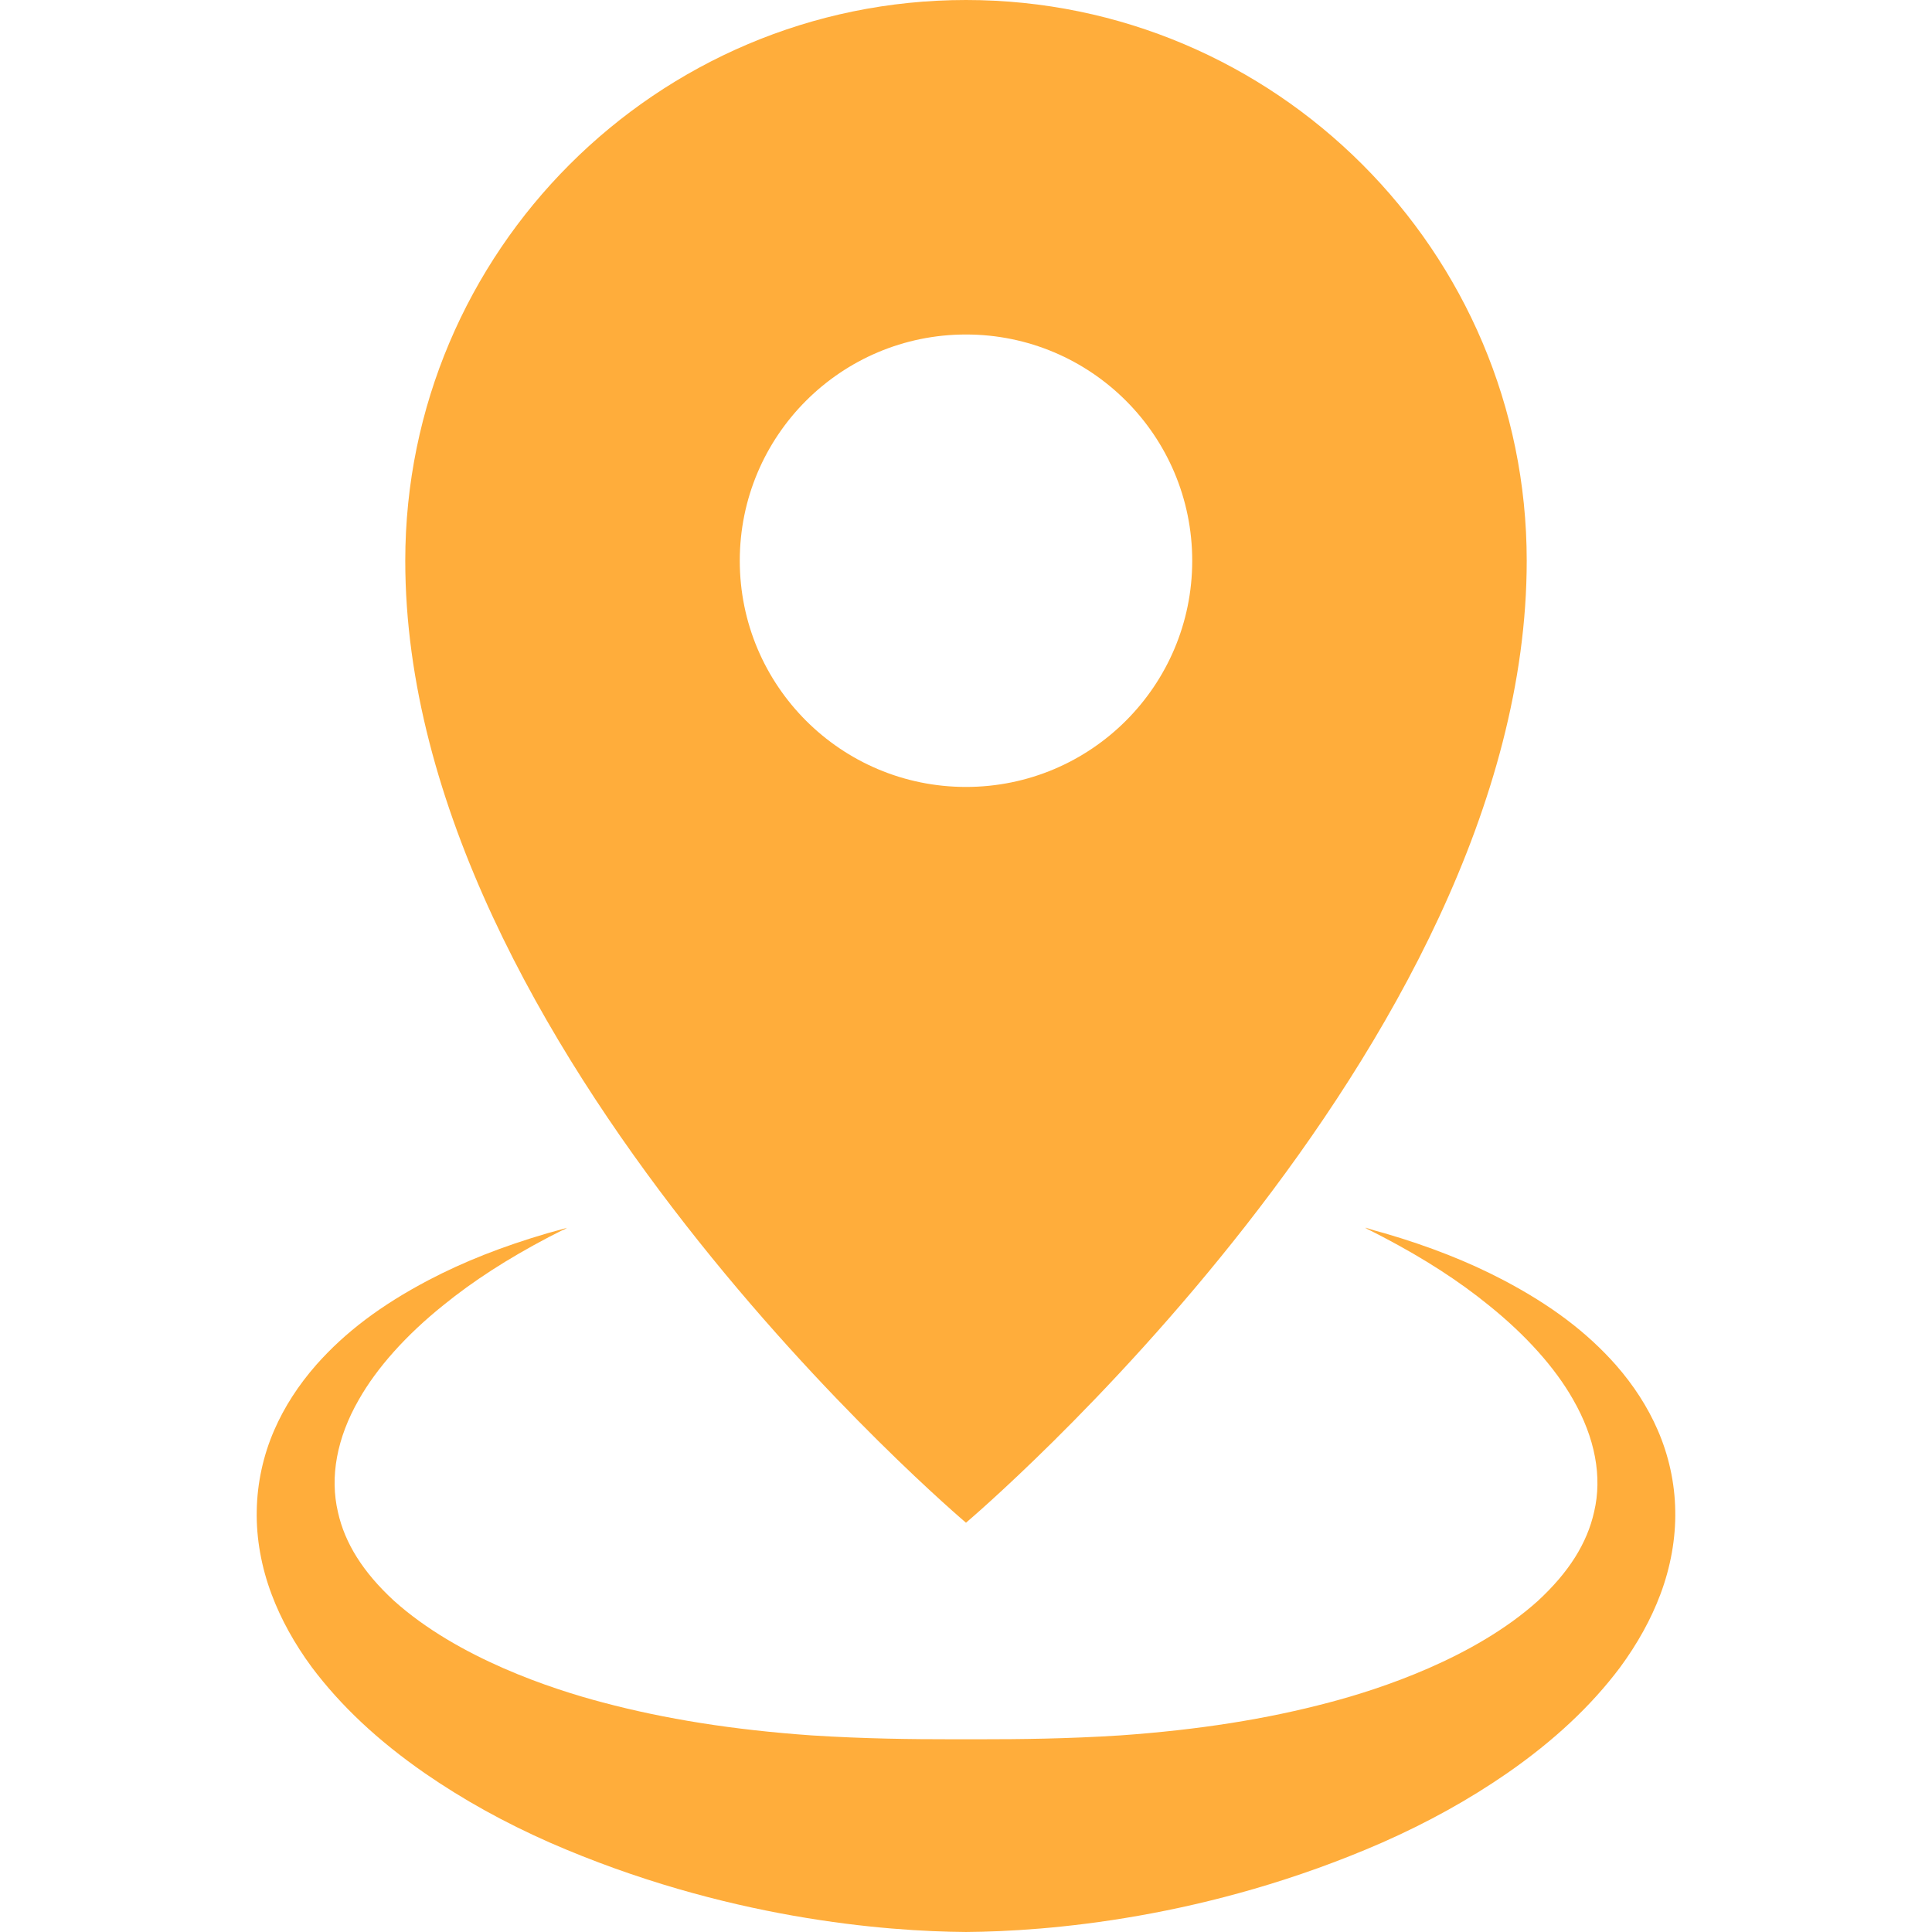
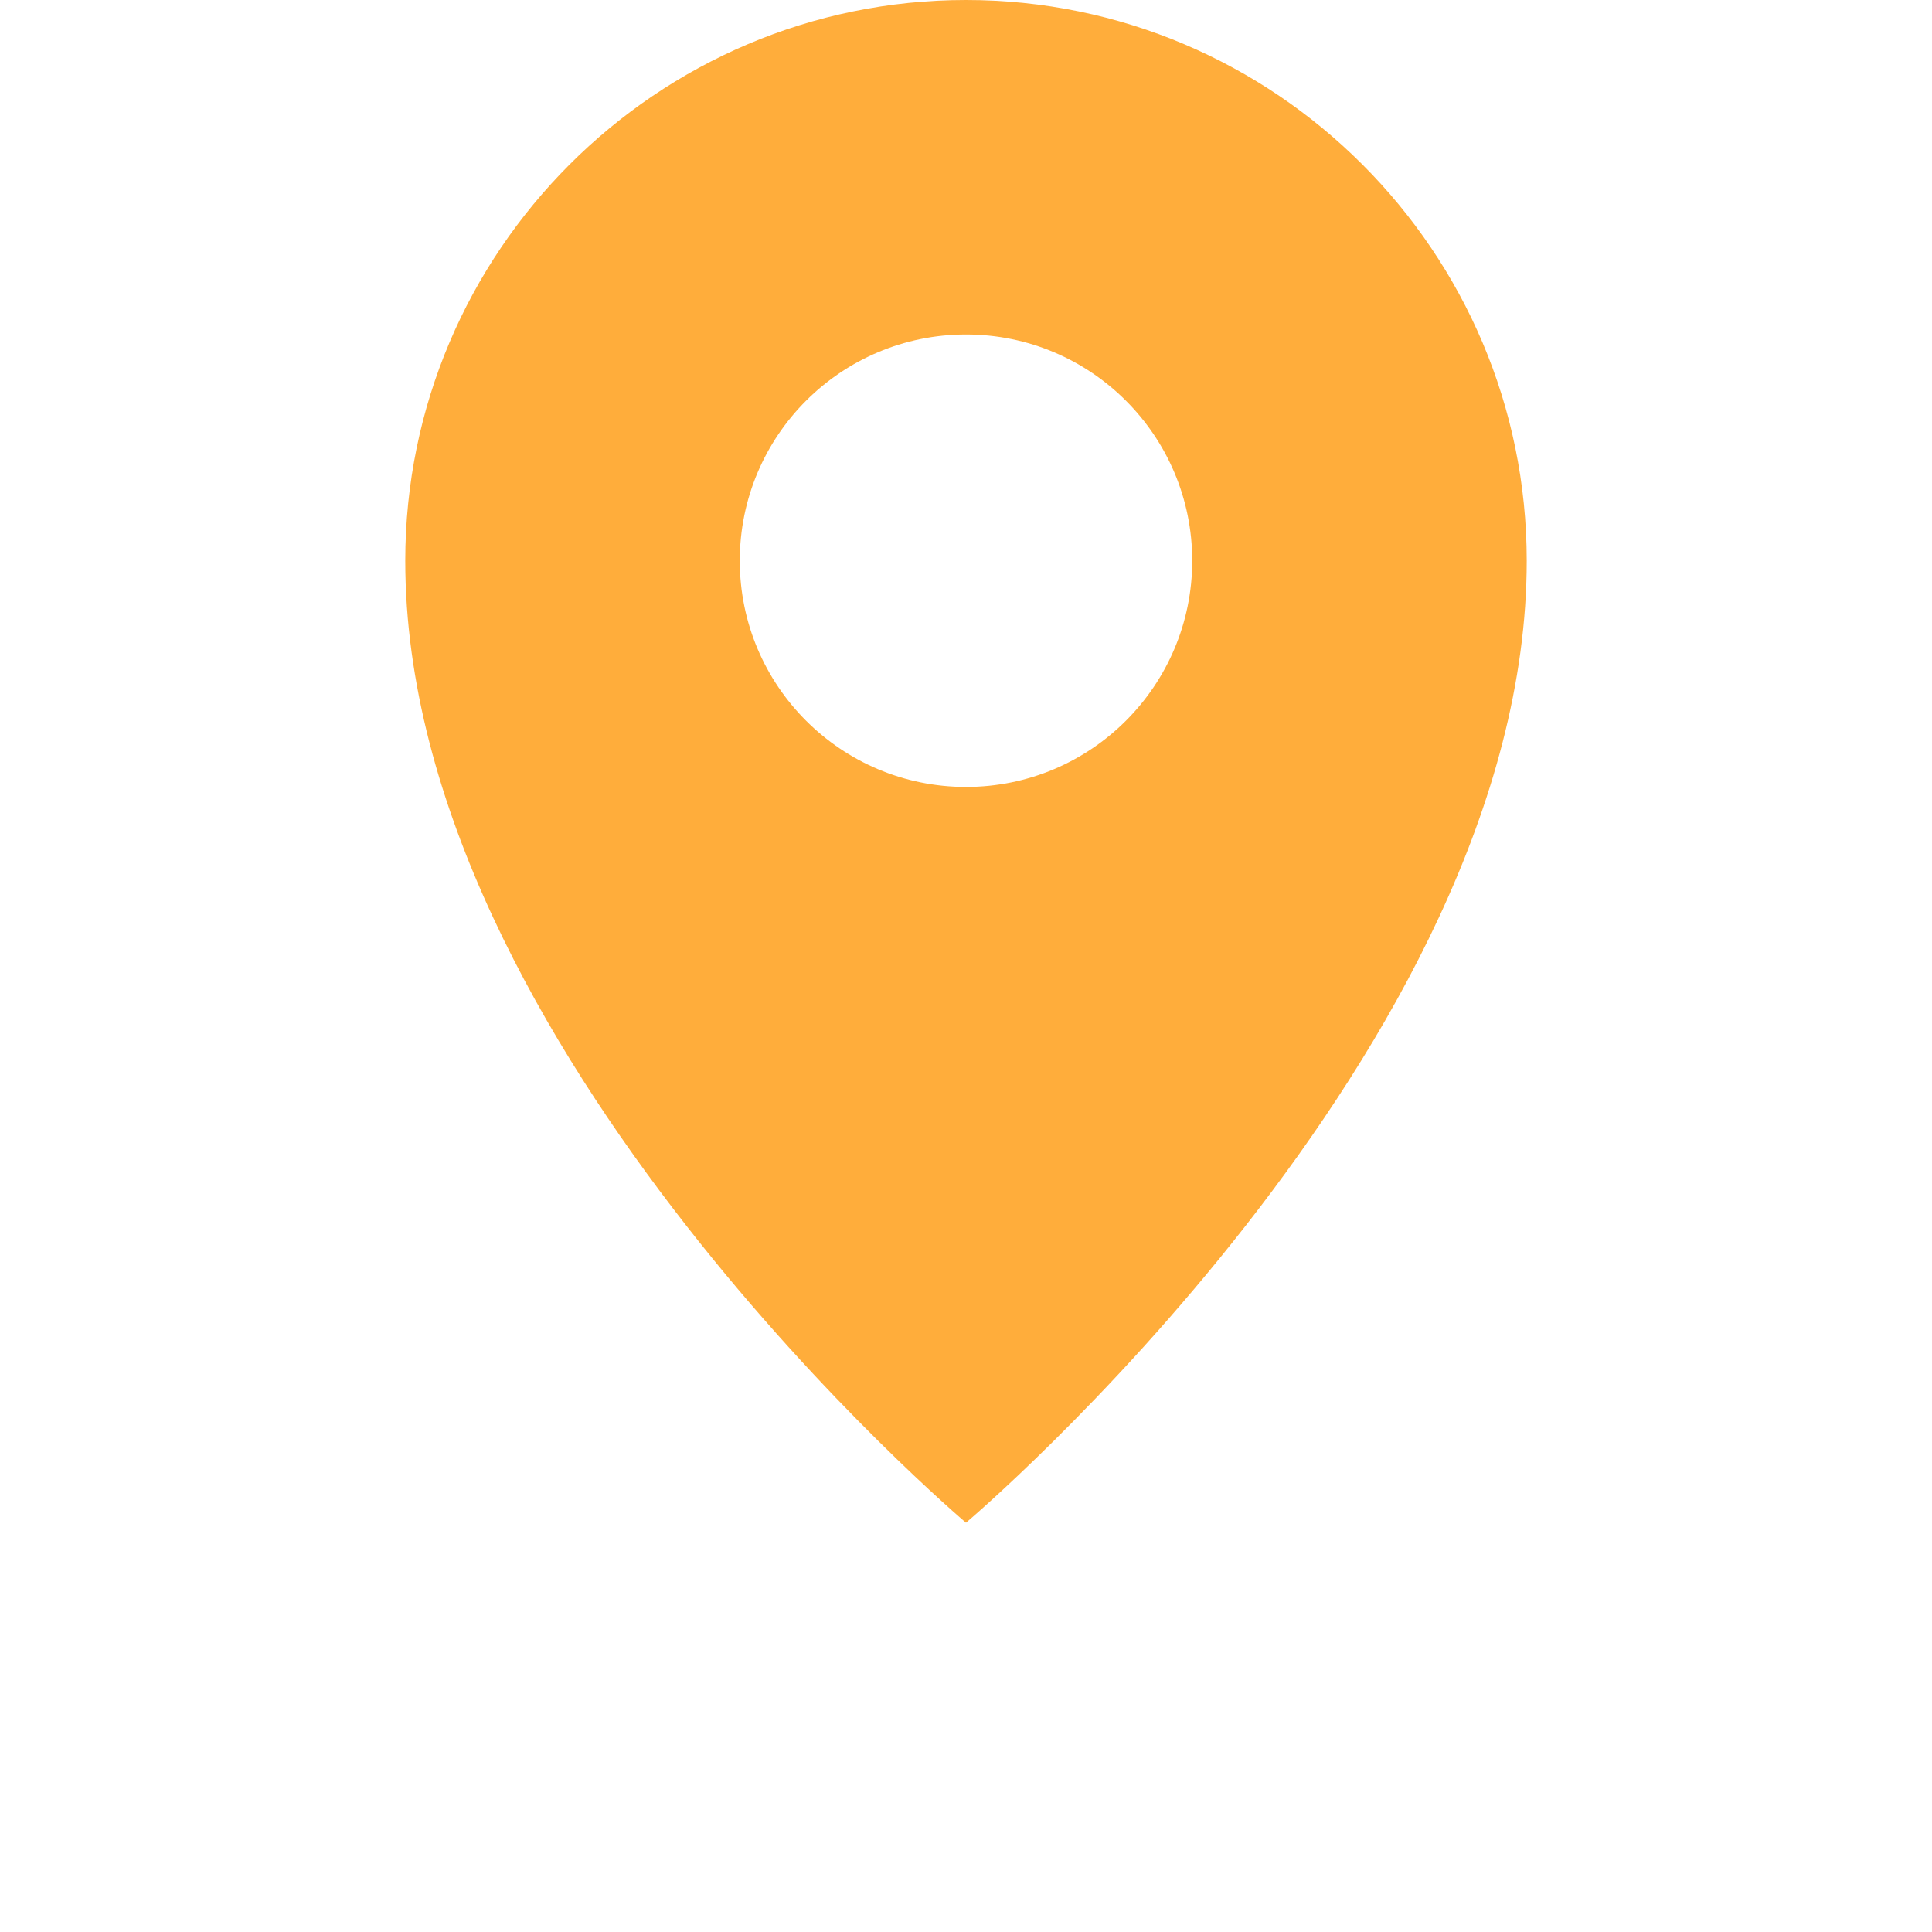
<svg xmlns="http://www.w3.org/2000/svg" version="1.1" id="_x31_0" x="0px" y="0px" viewBox="0 0 512 512" style="enable-background:new 0 0 512 512;" xml:space="preserve">
  <style type="text/css">
	.st0{fill:#ffad3b;}
</style>
  <g>
    <path class="st0" d="M255.998,403.535c0,0,148.598-125.554,148.598-254.938C404.596,66.66,337.94,0,255.998,0   C174.064,0,107.4,66.66,107.4,148.598C107.4,277.981,255.998,403.535,255.998,403.535z M255.998,88.645   c33.114,0,59.953,26.839,59.953,59.953c0,33.11-26.839,59.95-59.953,59.95c-33.11,0-59.95-26.84-59.95-59.95   C196.048,115.484,222.888,88.645,255.998,88.645z" />
-     <path class="st0" d="M439.276,378.902c-2.622-6.023-6.36-11.828-11.082-17.203c-7.691-8.676-17.145-15.805-29.738-22.438   c-9.309-4.886-19.625-8.957-31.504-12.43c-0.871-0.254-1.754-0.484-2.629-0.726c-0.847-0.278-1.718-0.485-2.531-0.863   c0.238,0.117,0.465,0.242,0.703,0.359c-0.258-0.07-0.515-0.145-0.774-0.215c1.653,0.817,3.29,1.649,4.91,2.497   c10.875,5.706,20,11.605,27.844,17.98c9.871,7.922,17.629,16.586,22.402,25.008c5.847,10.172,7.769,20.504,5.594,29.73   c-1.859,8.375-6.715,16.09-14.954,23.691c-16.906,15.188-41.859,23.352-55.195,26.859c-16.629,4.43-34.742,7.29-55.442,8.75   c-14.109,0.902-26.652,1.023-37.062,1.023h-7.633c-10.414,0-22.957-0.121-37.137-1.027c-20.629-1.453-38.738-4.316-55.339-8.738   c-13.367-3.515-38.325-11.683-55.325-26.961c-8.14-7.504-12.996-15.218-14.82-23.453c-2.207-9.379-0.285-19.711,5.527-29.821   c4.805-8.476,12.566-17.141,22.379-25.015c7.906-6.43,17.031-12.325,27.91-18.035c1.18-0.618,2.375-1.215,3.57-1.813   c0.454-0.179,0.898-0.382,1.371-0.519c-0.258,0.066-0.508,0.14-0.758,0.207c0.238-0.122,0.473-0.246,0.715-0.364   c-1.742,0.462-3.473,0.938-5.196,1.434c-11.914,3.485-22.226,7.551-31.527,12.438c-12.606,6.637-22.058,13.766-29.71,22.402   c-4.758,5.414-8.5,11.219-11.137,17.274c-2.942,6.715-4.555,14.11-4.668,21.442c-0.149,7.274,1.218,14.942,3.965,22.207   c2.441,6.515,6.035,13.015,10.613,19.234c7.723,10.277,17.539,19.48,29.989,28.121c10.175,7.019,21.027,13.039,33.14,18.386   c46.36,20.234,88.946,23.524,110.254,23.676c21.305-0.152,63.89-3.442,110.207-23.66c12.156-5.363,23.011-11.383,33.16-18.387   c12.477-8.656,22.293-17.863,29.949-28.05c4.641-6.305,8.234-12.805,10.688-19.344c2.73-7.242,4.102-14.914,3.953-22.238   C443.846,393.043,442.232,385.649,439.276,378.902z" />
  </g>
</svg>